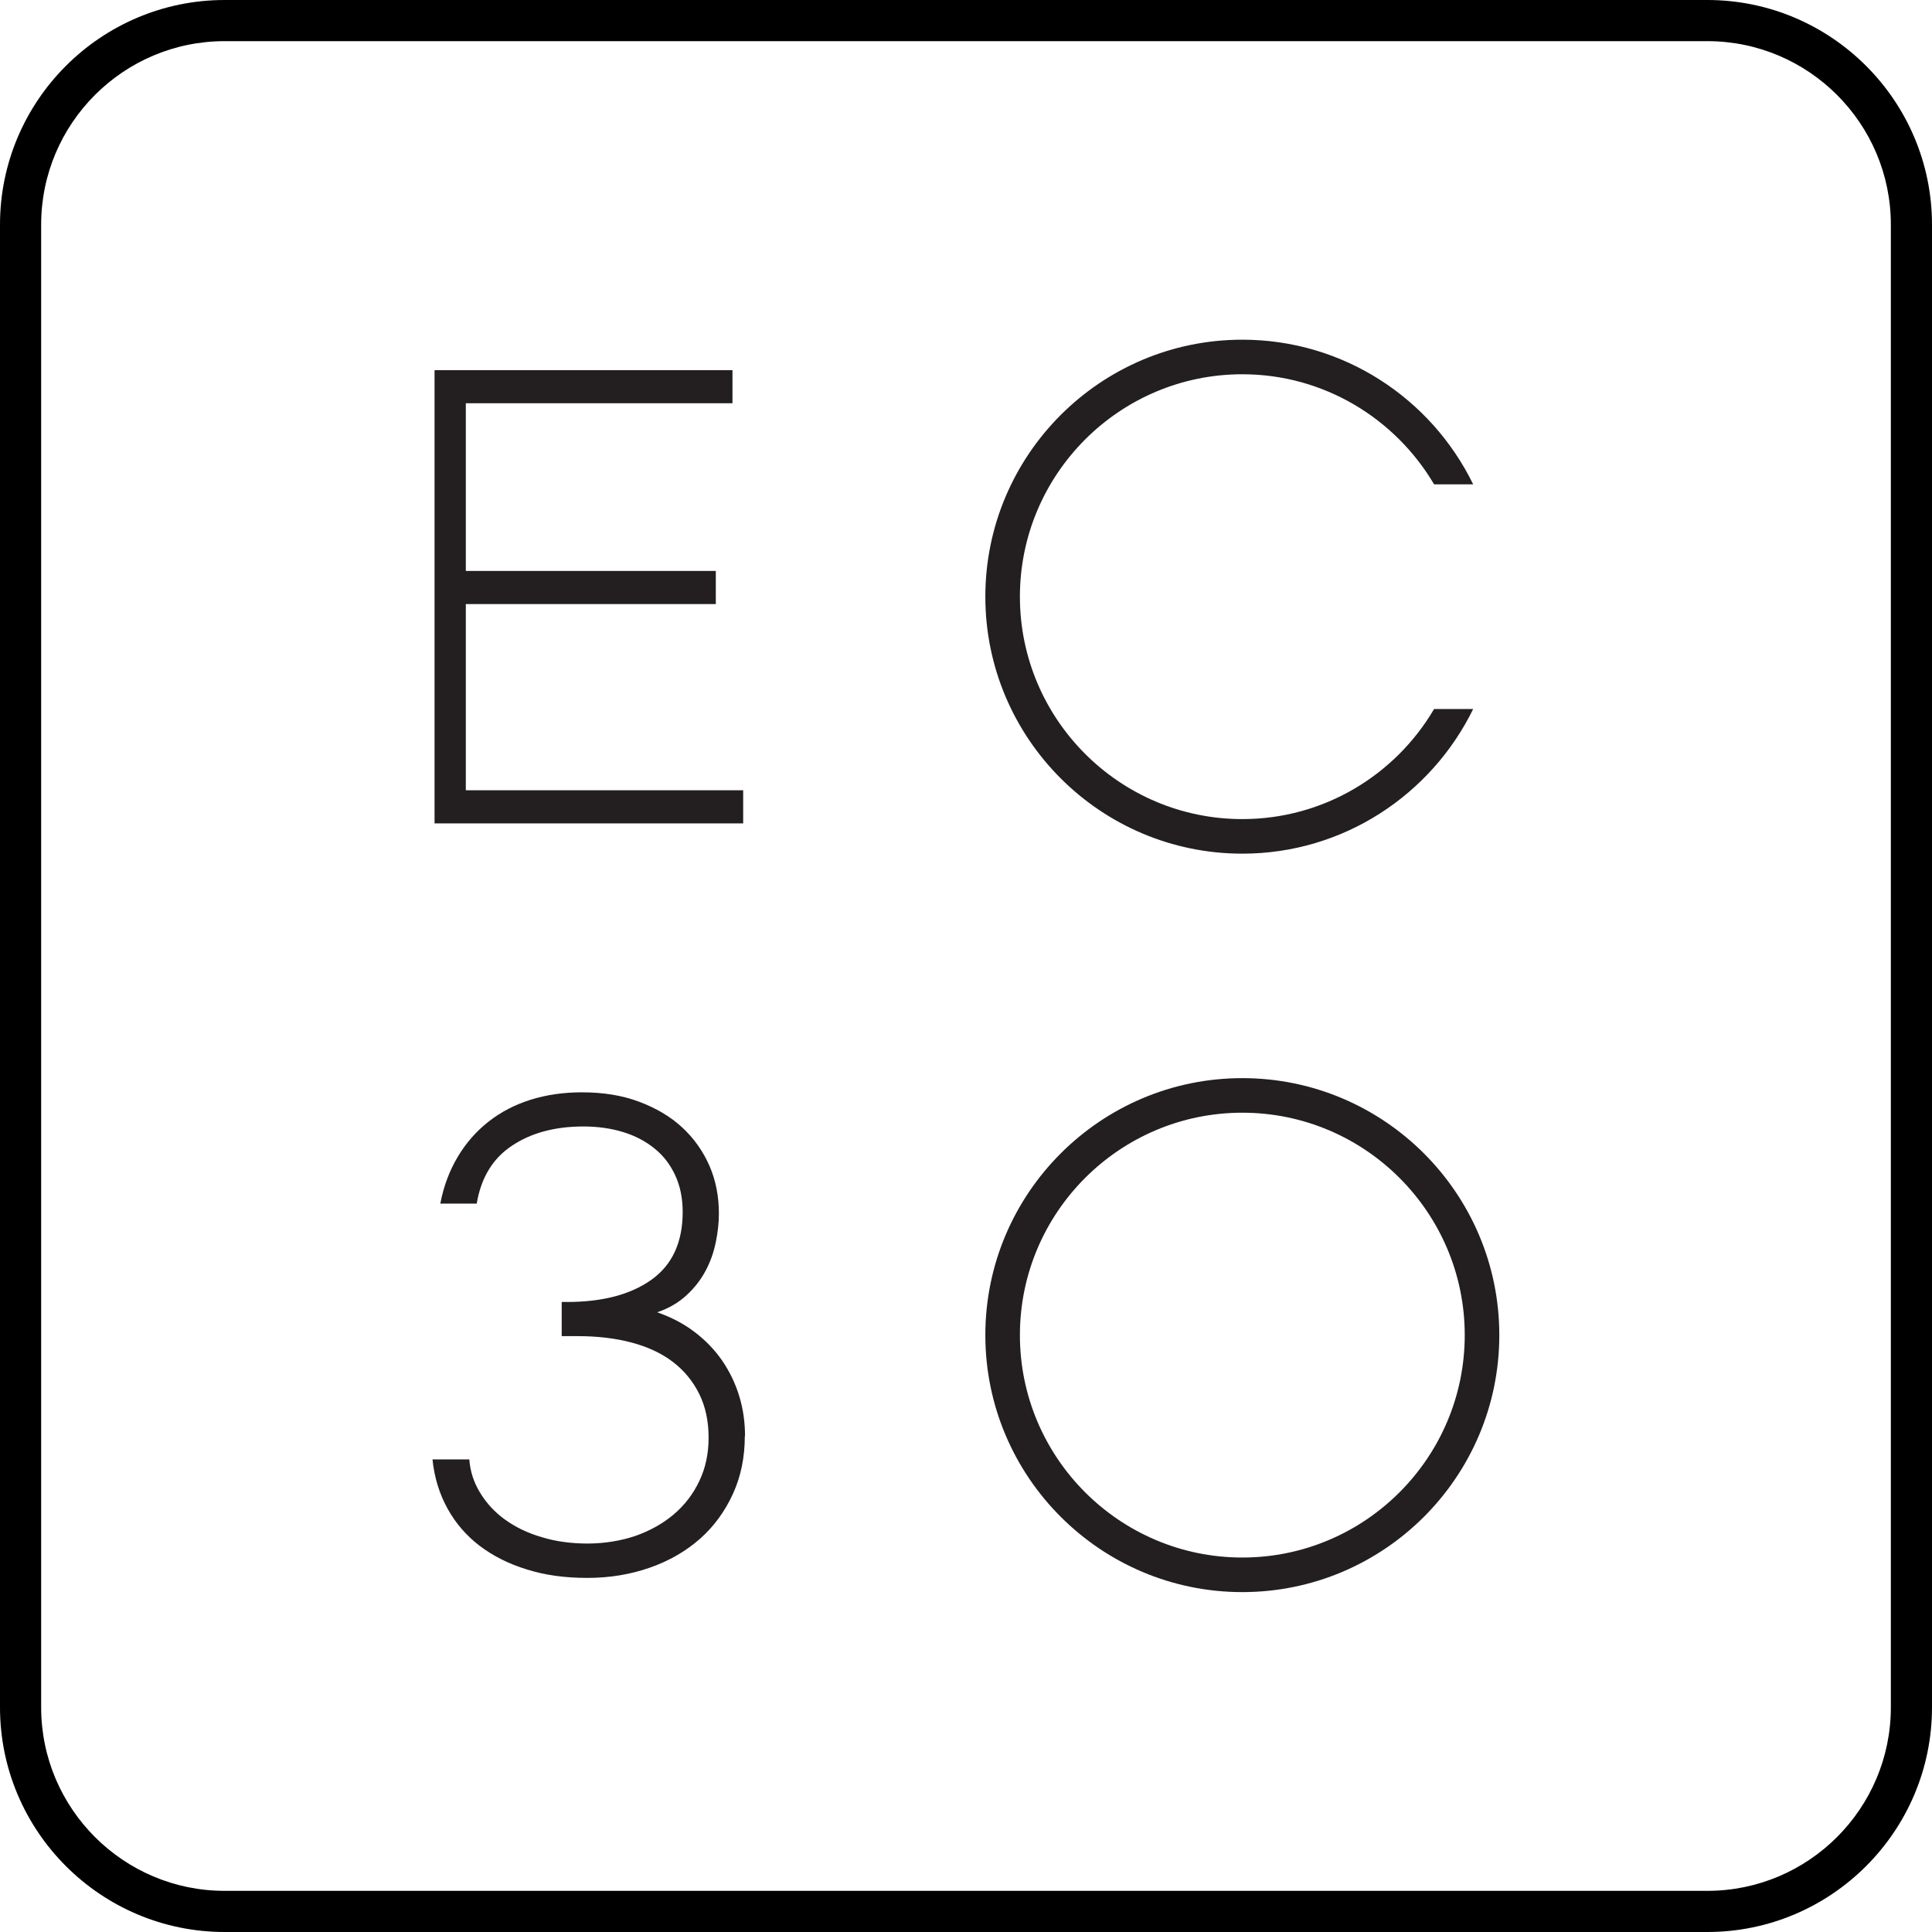
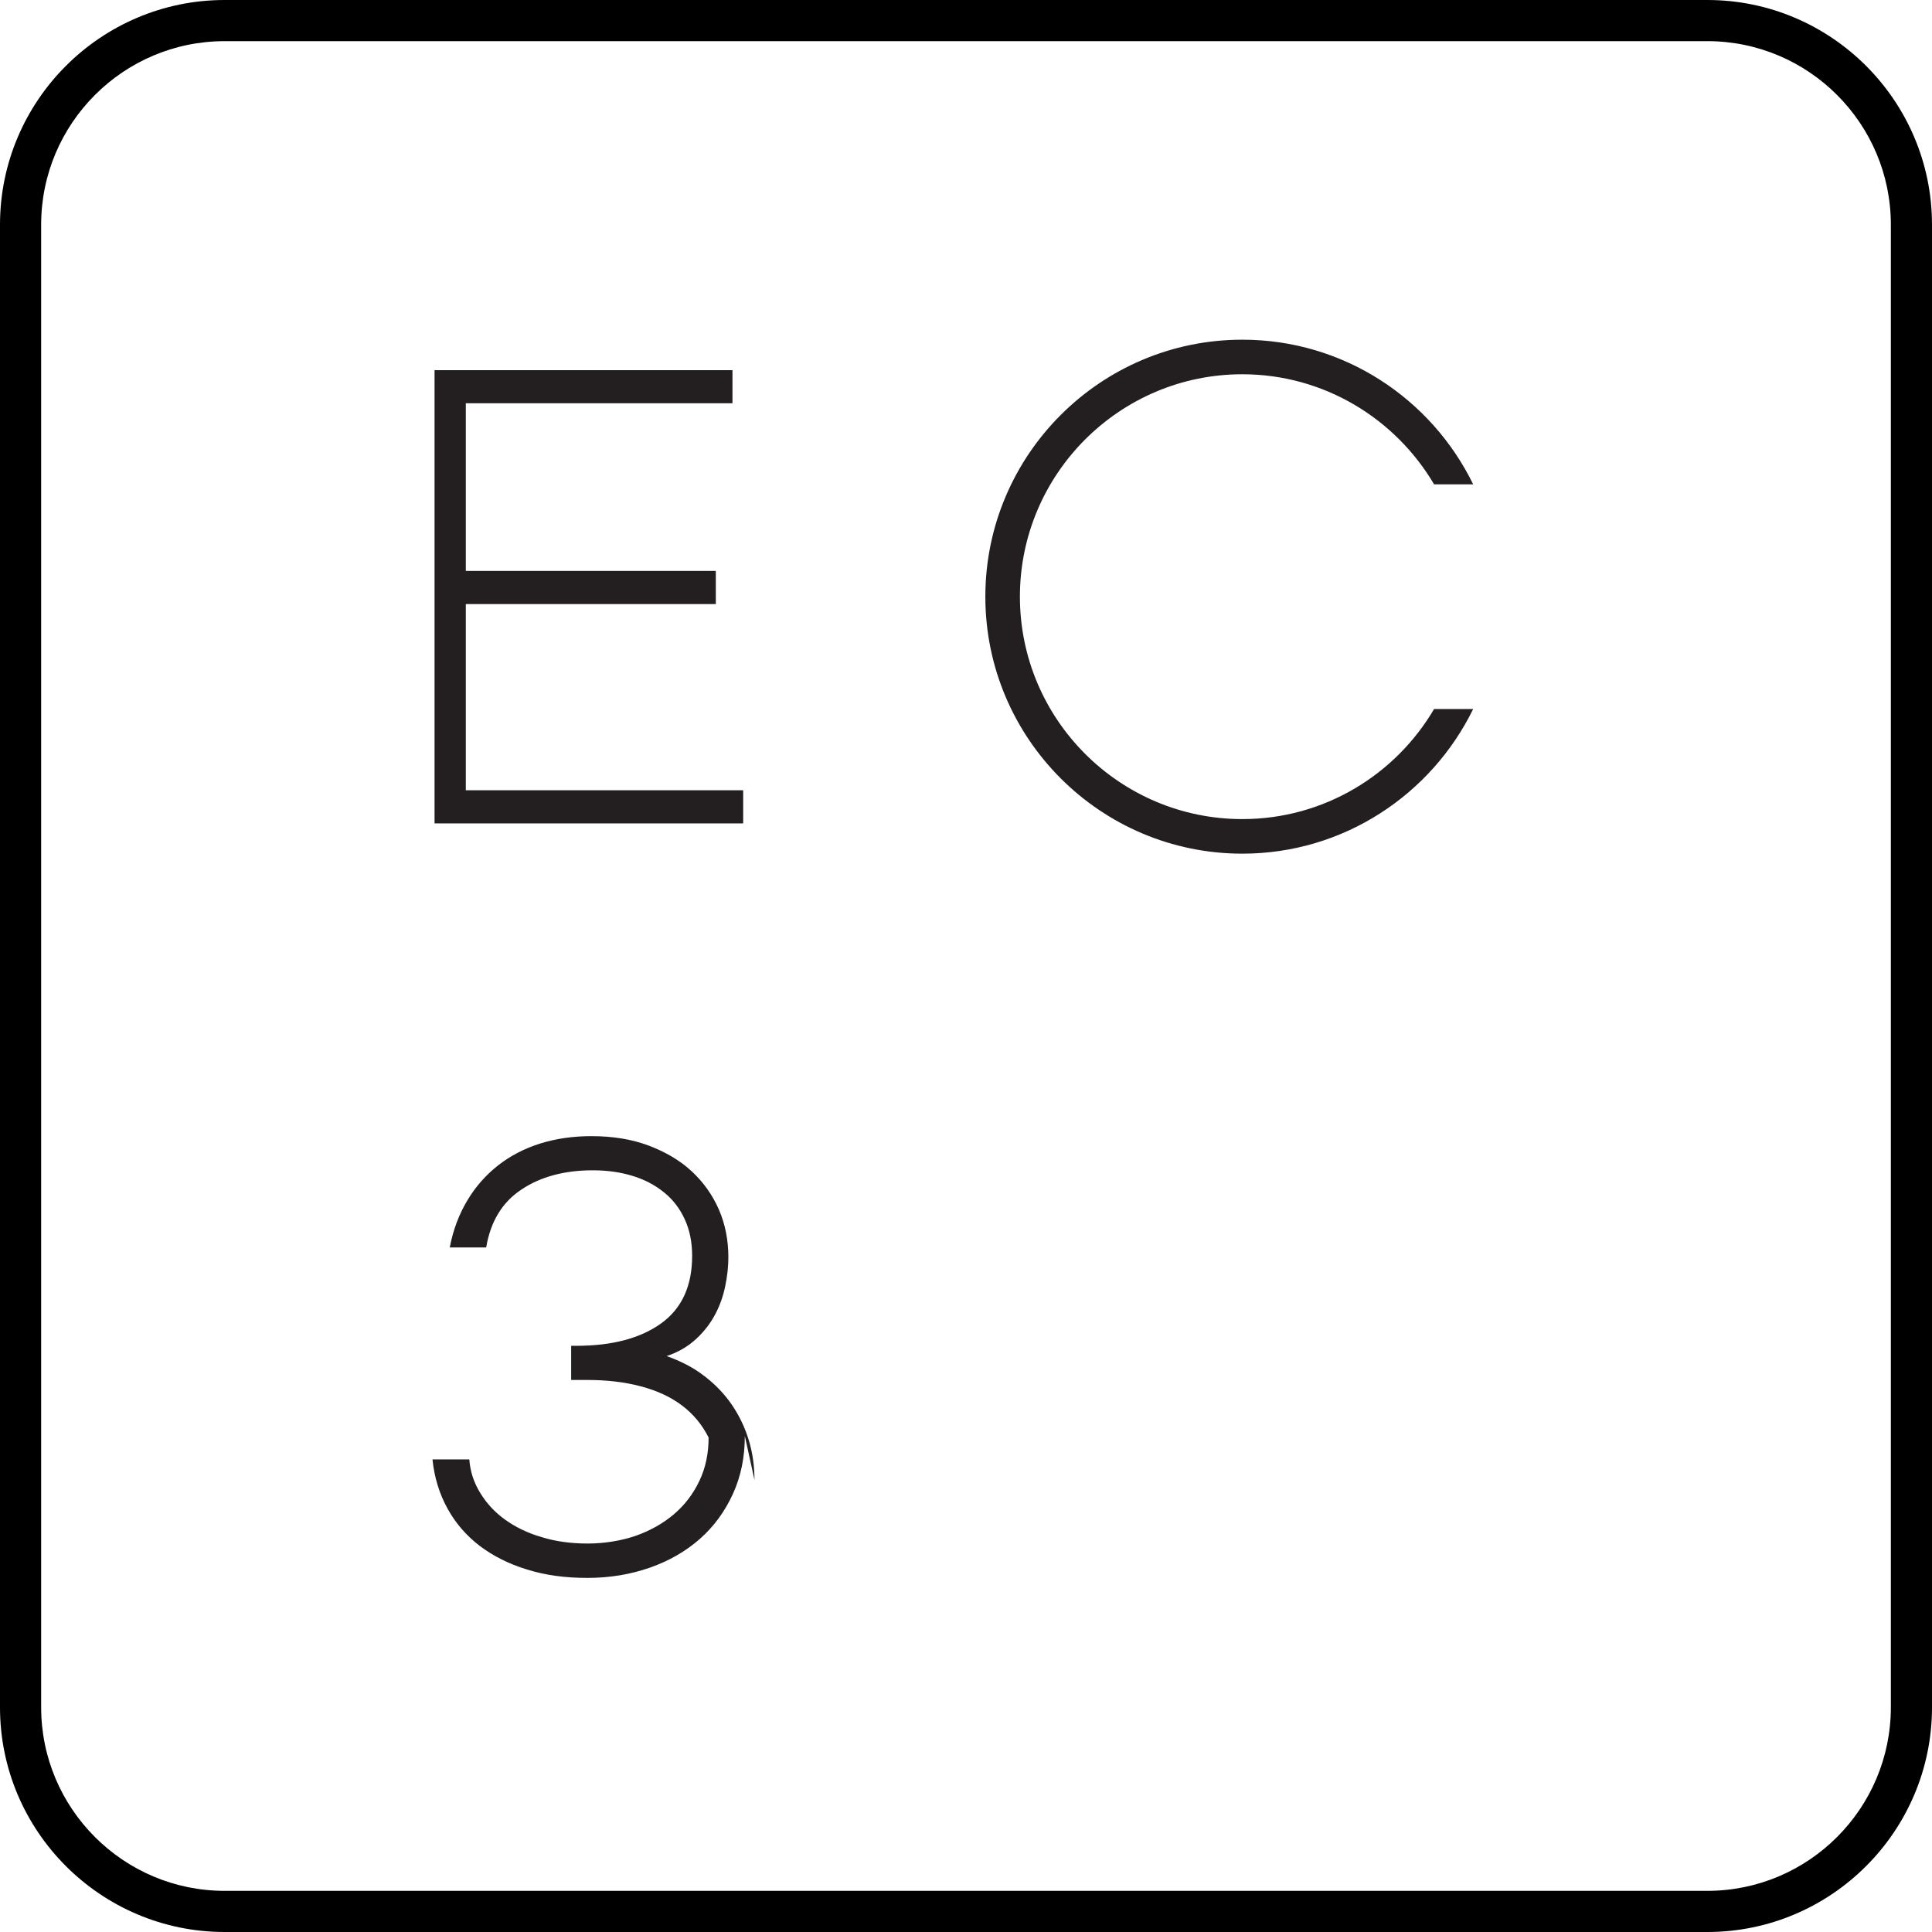
<svg xmlns="http://www.w3.org/2000/svg" id="Layer_1" viewBox="0 0 93.9 93.9">
  <defs>
    <style>.cls-1{fill:#231f20;}</style>
  </defs>
  <g>
    <path class="cls-1" d="M36.11,40.02h-14.99V17.99h14.48v1.61h-12.96v8.15h12.15v1.61h-12.15v9.05h13.48v1.61Z" />
-     <path class="cls-1" d="M36.2,69.79c0,1.03-.19,1.97-.58,2.82-.39,.85-.92,1.58-1.6,2.18-.68,.6-1.49,1.07-2.43,1.4-.94,.33-1.95,.5-3.04,.5s-2.05-.13-2.94-.41c-.89-.27-1.65-.66-2.3-1.15-.65-.5-1.17-1.1-1.56-1.81-.39-.71-.64-1.5-.73-2.39h1.79c.04,.58,.22,1.13,.53,1.63,.31,.51,.71,.94,1.21,1.3,.5,.36,1.09,.65,1.78,.85,.68,.21,1.43,.31,2.23,.31s1.61-.13,2.32-.37c.71-.25,1.34-.6,1.87-1.05,.53-.45,.94-.99,1.24-1.62,.3-.63,.45-1.33,.45-2.11s-.15-1.51-.46-2.13c-.31-.62-.73-1.13-1.28-1.55-.55-.42-1.22-.73-2.01-.94-.79-.21-1.66-.31-2.61-.31h-.78v-1.66h.25c1.73,0,3.1-.36,4.11-1.08,1.01-.72,1.52-1.82,1.52-3.29,0-.67-.12-1.26-.36-1.78-.24-.52-.57-.96-1.01-1.31-.43-.35-.94-.62-1.53-.8-.59-.18-1.23-.27-1.93-.27-1.37,0-2.53,.31-3.46,.93-.94,.62-1.51,1.56-1.72,2.82h-1.77c.16-.85,.45-1.61,.85-2.28,.4-.67,.9-1.24,1.5-1.71,.6-.47,1.28-.82,2.04-1.06,.77-.24,1.6-.36,2.49-.36,1.04,0,1.97,.15,2.79,.46,.82,.31,1.52,.72,2.09,1.25,.57,.53,1.01,1.15,1.32,1.86,.31,.71,.46,1.49,.46,2.32,0,.44-.05,.91-.15,1.39-.1,.49-.26,.95-.49,1.38-.23,.44-.54,.84-.93,1.2-.39,.36-.86,.64-1.43,.83,.68,.24,1.29,.55,1.82,.96,.53,.4,.98,.87,1.34,1.39,.36,.53,.64,1.1,.83,1.73,.19,.62,.28,1.27,.28,1.94Z" />
-     <path class="cls-1" d="M60.38,77.38c-6.89,0-12.49-5.6-12.49-12.49s5.6-12.49,12.49-12.49,12.49,5.6,12.49,12.49-5.6,12.49-12.49,12.49Zm0-23.3c-5.96,0-10.81,4.85-10.81,10.81s4.85,10.81,10.81,10.81,10.81-4.85,10.81-10.81-4.85-10.81-10.81-10.81Z" />
+     <path class="cls-1" d="M36.2,69.79c0,1.03-.19,1.97-.58,2.82-.39,.85-.92,1.58-1.6,2.18-.68,.6-1.49,1.07-2.43,1.4-.94,.33-1.95,.5-3.04,.5s-2.05-.13-2.94-.41c-.89-.27-1.65-.66-2.3-1.15-.65-.5-1.17-1.1-1.56-1.81-.39-.71-.64-1.5-.73-2.39h1.79c.04,.58,.22,1.13,.53,1.63,.31,.51,.71,.94,1.21,1.3,.5,.36,1.09,.65,1.78,.85,.68,.21,1.43,.31,2.23,.31s1.61-.13,2.32-.37c.71-.25,1.34-.6,1.87-1.05,.53-.45,.94-.99,1.24-1.62,.3-.63,.45-1.33,.45-2.11c-.31-.62-.73-1.13-1.28-1.55-.55-.42-1.22-.73-2.01-.94-.79-.21-1.66-.31-2.61-.31h-.78v-1.66h.25c1.73,0,3.1-.36,4.11-1.08,1.01-.72,1.52-1.82,1.52-3.29,0-.67-.12-1.26-.36-1.78-.24-.52-.57-.96-1.01-1.31-.43-.35-.94-.62-1.53-.8-.59-.18-1.23-.27-1.93-.27-1.37,0-2.53,.31-3.46,.93-.94,.62-1.51,1.56-1.72,2.82h-1.77c.16-.85,.45-1.61,.85-2.28,.4-.67,.9-1.24,1.5-1.71,.6-.47,1.28-.82,2.04-1.06,.77-.24,1.6-.36,2.49-.36,1.04,0,1.97,.15,2.79,.46,.82,.31,1.52,.72,2.09,1.25,.57,.53,1.01,1.15,1.32,1.86,.31,.71,.46,1.49,.46,2.32,0,.44-.05,.91-.15,1.39-.1,.49-.26,.95-.49,1.38-.23,.44-.54,.84-.93,1.2-.39,.36-.86,.64-1.43,.83,.68,.24,1.29,.55,1.82,.96,.53,.4,.98,.87,1.34,1.39,.36,.53,.64,1.1,.83,1.73,.19,.62,.28,1.27,.28,1.94Z" />
    <path class="cls-1" d="M69.7,34.46c-1.88,3.2-5.35,5.35-9.32,5.35-5.96,0-10.81-4.85-10.81-10.81s4.85-10.81,10.81-10.81c3.97,0,7.44,2.16,9.32,5.35h1.9c-2.03-4.16-6.29-7.03-11.22-7.03-6.89,0-12.49,5.6-12.49,12.49s5.6,12.49,12.49,12.49c4.93,0,9.19-2.88,11.22-7.03h-1.9Z" />
  </g>
  <path d="M82.98,93.9H10.92c-6.02,0-10.92-4.9-10.92-10.92V10.92C0,4.9,4.9,0,10.92,0H82.98c6.02,0,10.92,4.9,10.92,10.92V82.98c0,6.02-4.9,10.92-10.92,10.92ZM10.92,2C6,2,2,6,2,10.92V82.98c0,4.92,4,8.92,8.92,8.92H82.98c4.92,0,8.92-4,8.92-8.92V10.92c0-4.92-4-8.92-8.92-8.92H10.92Z" />
</svg>